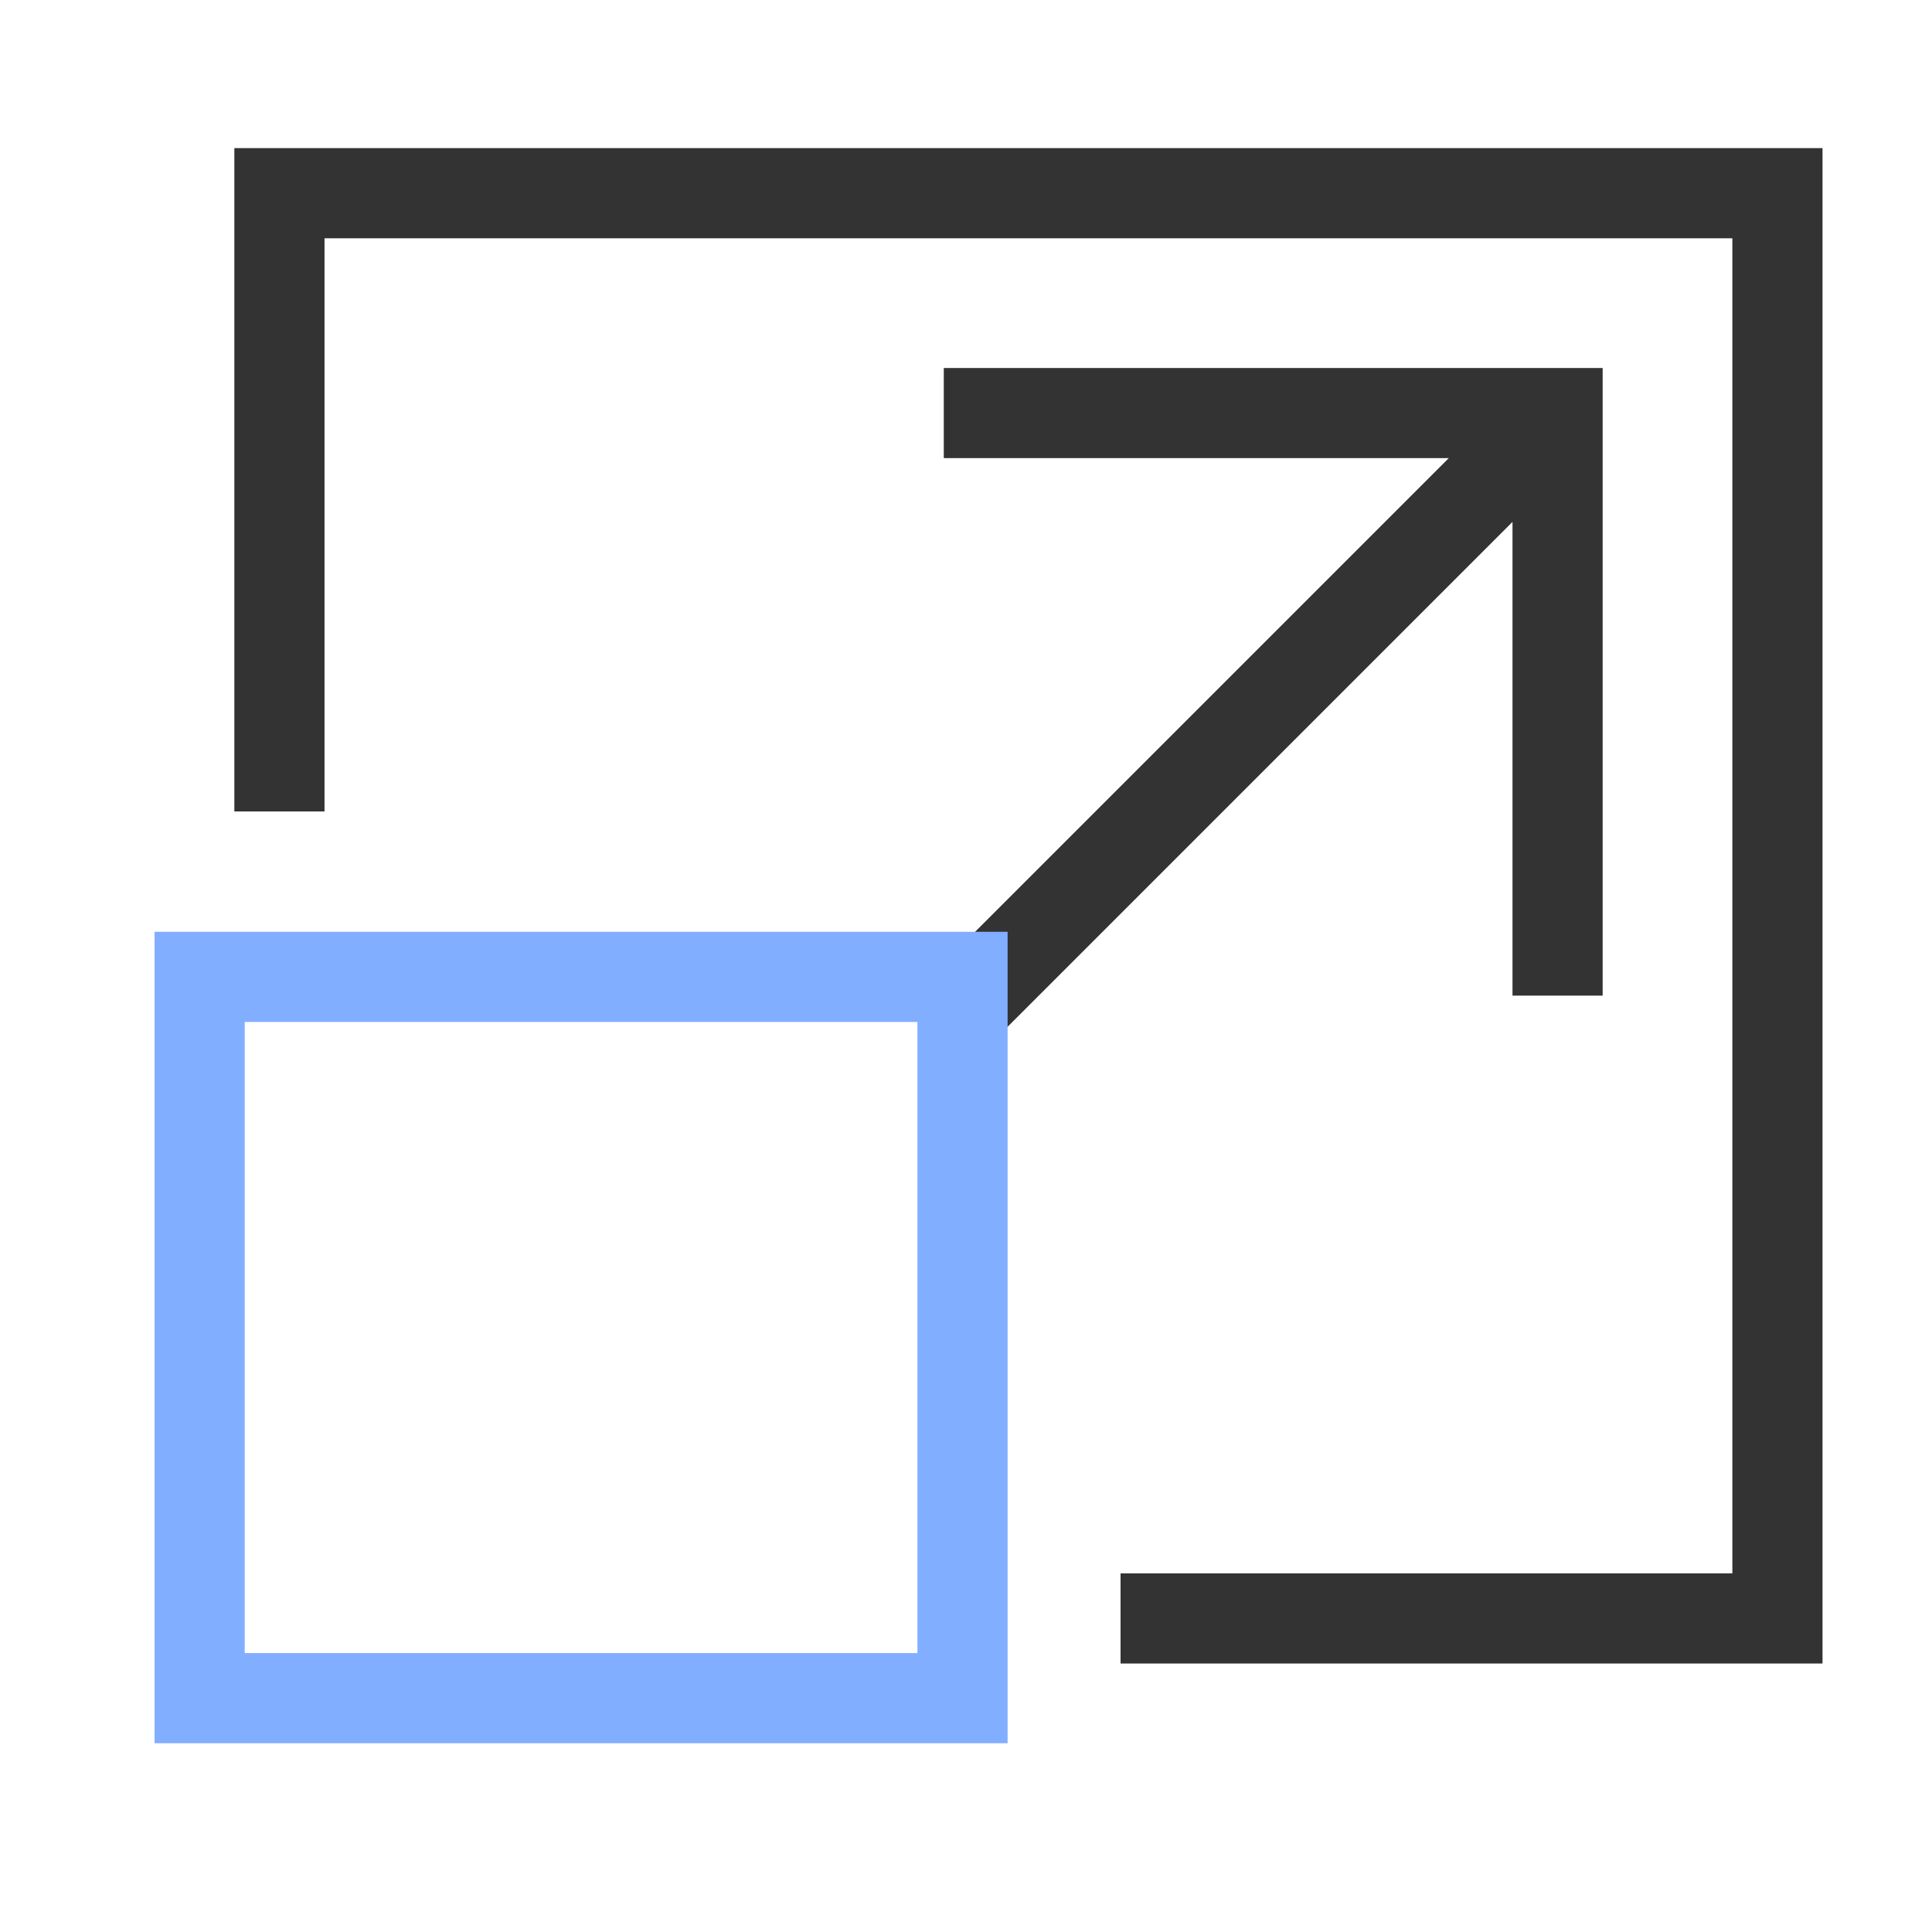
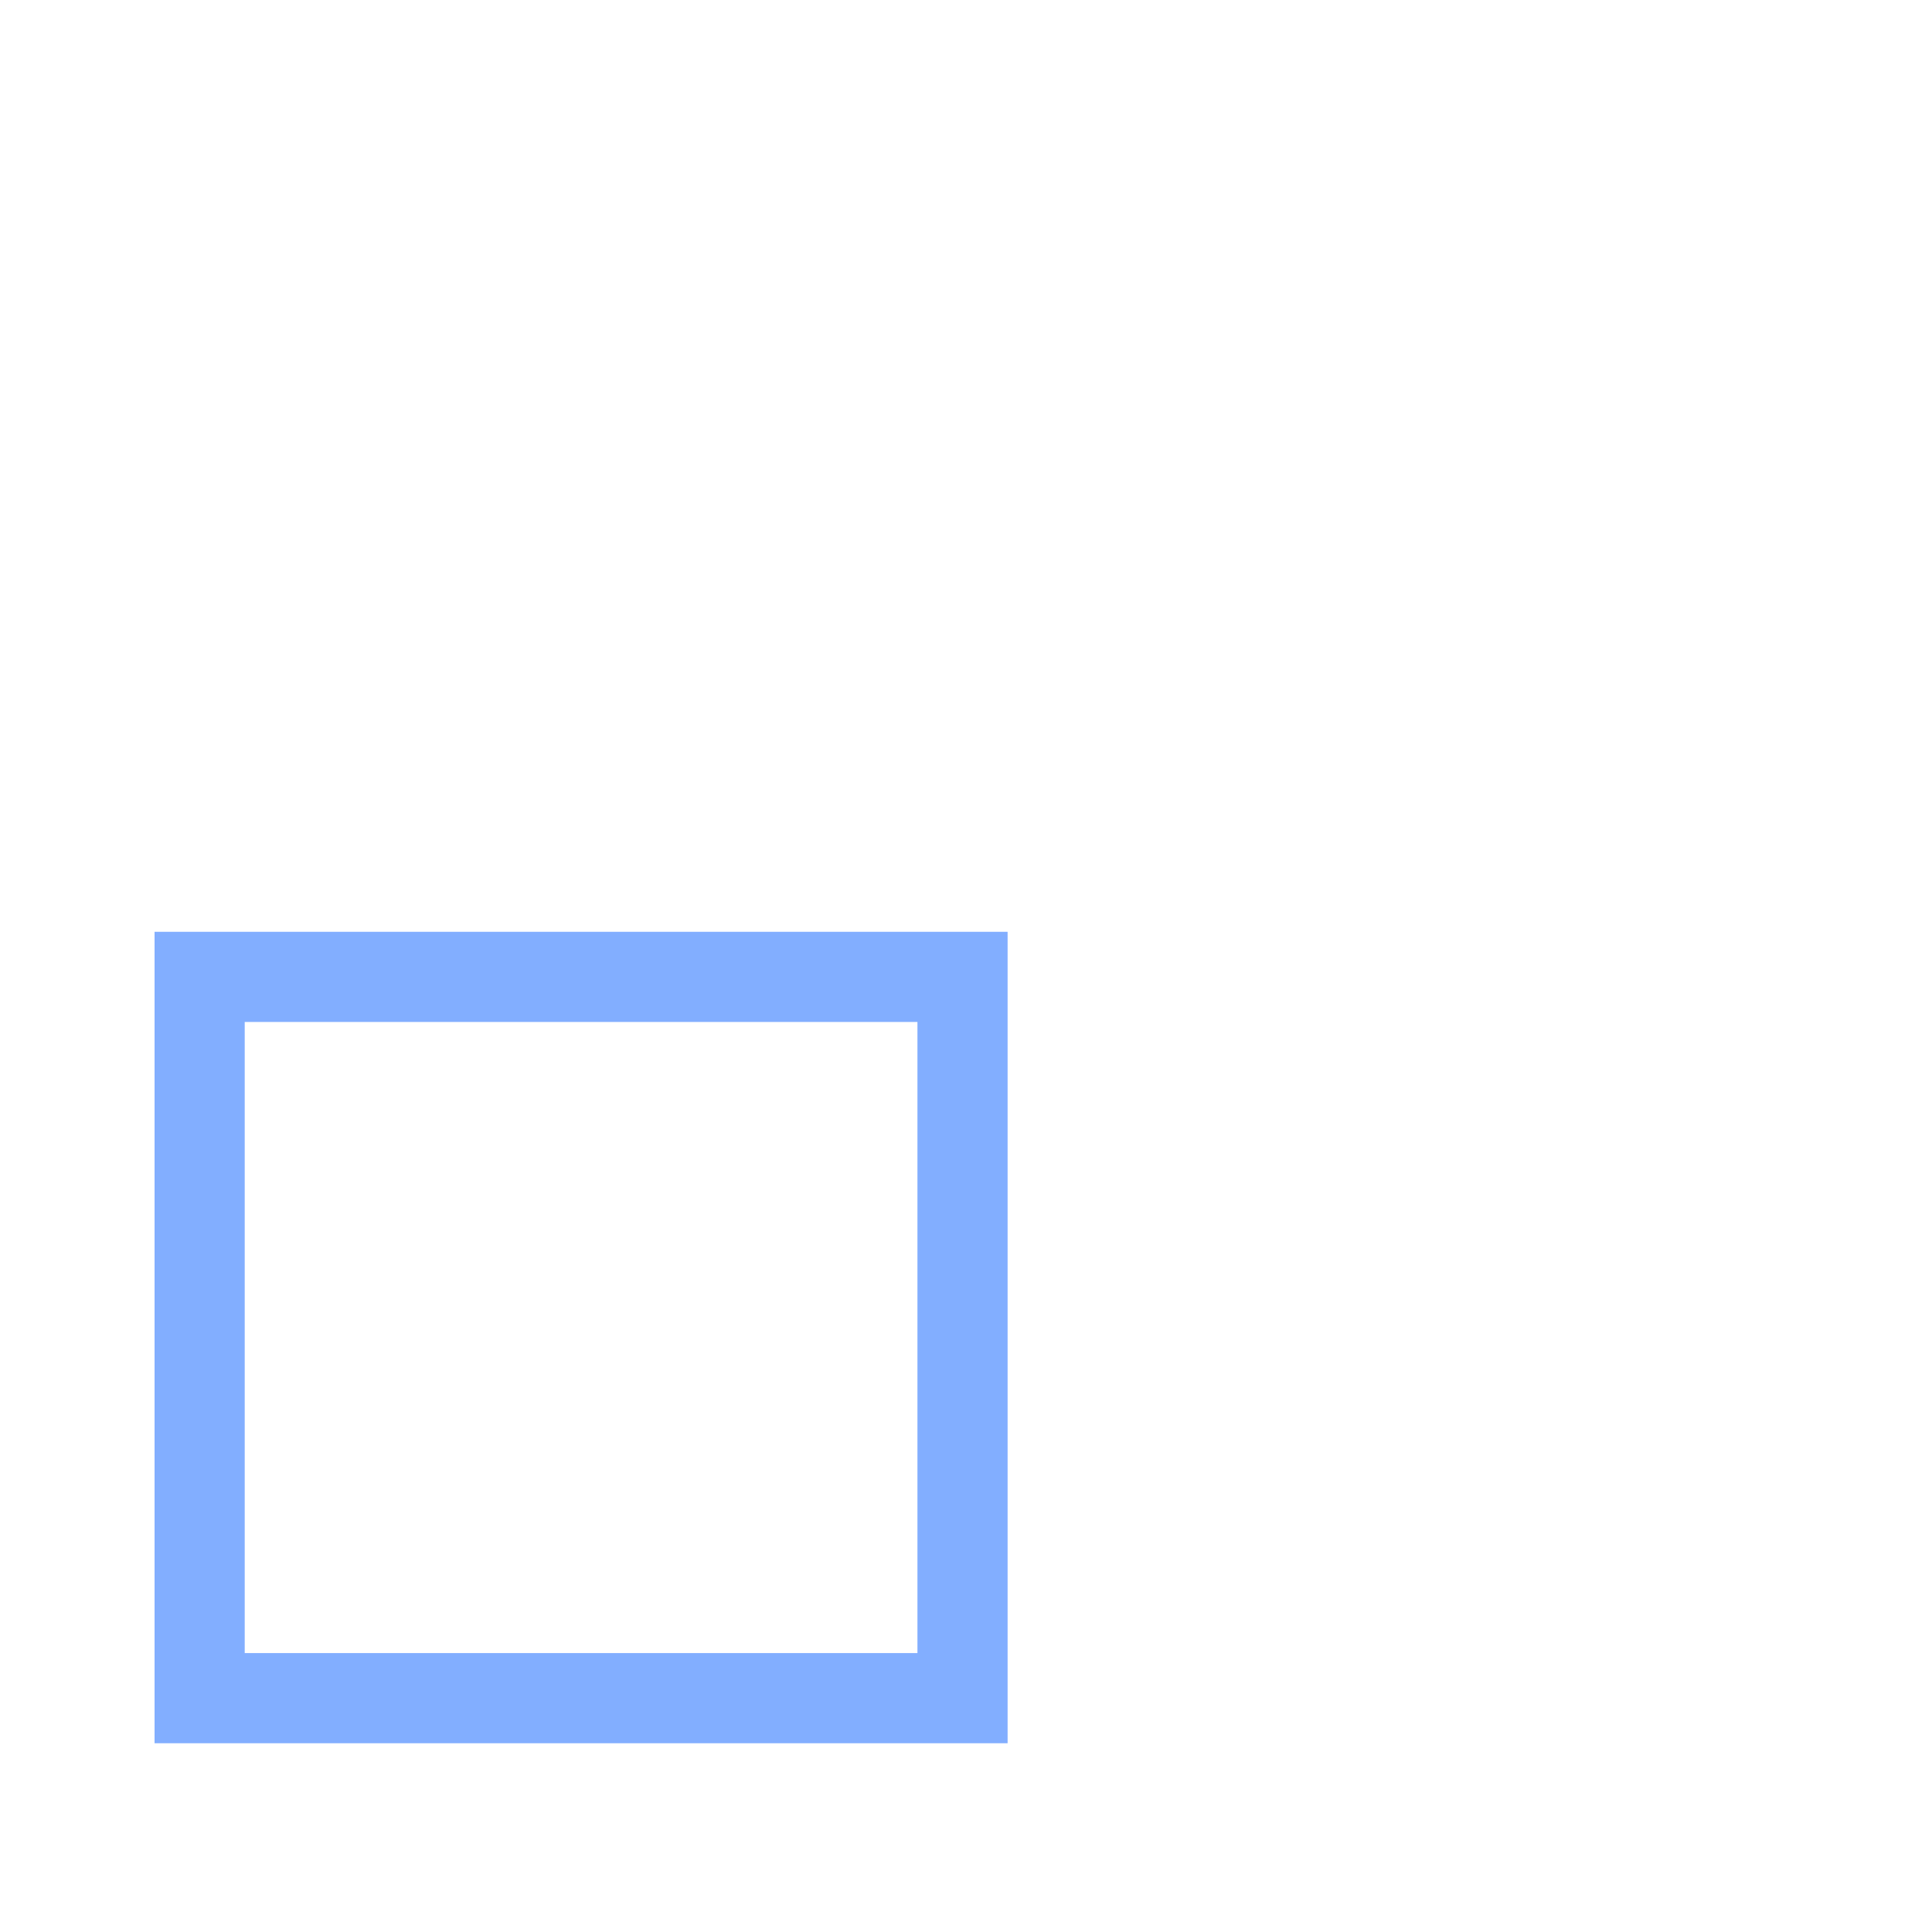
<svg xmlns="http://www.w3.org/2000/svg" width="30" height="30" viewBox="0 0 30 30" fill="none">
-   <path fill-rule="evenodd" clip-rule="evenodd" d="M3.639 2.3H28.3V25.831H17.4V24.431H26.9V3.7H5.039V12.6H3.639V2.3Z" fill="#333333" />
-   <path fill-rule="evenodd" clip-rule="evenodd" d="M22.496 7.114H14.655V5.714H24.886V15.46H23.486V8.104L15.15 16.44L14.16 15.45L22.496 7.114Z" fill="#333333" />
  <rect x="3.1" y="15.169" width="11.846" height="11.2" stroke="#82AEFF" stroke-width="1.4" />
</svg>